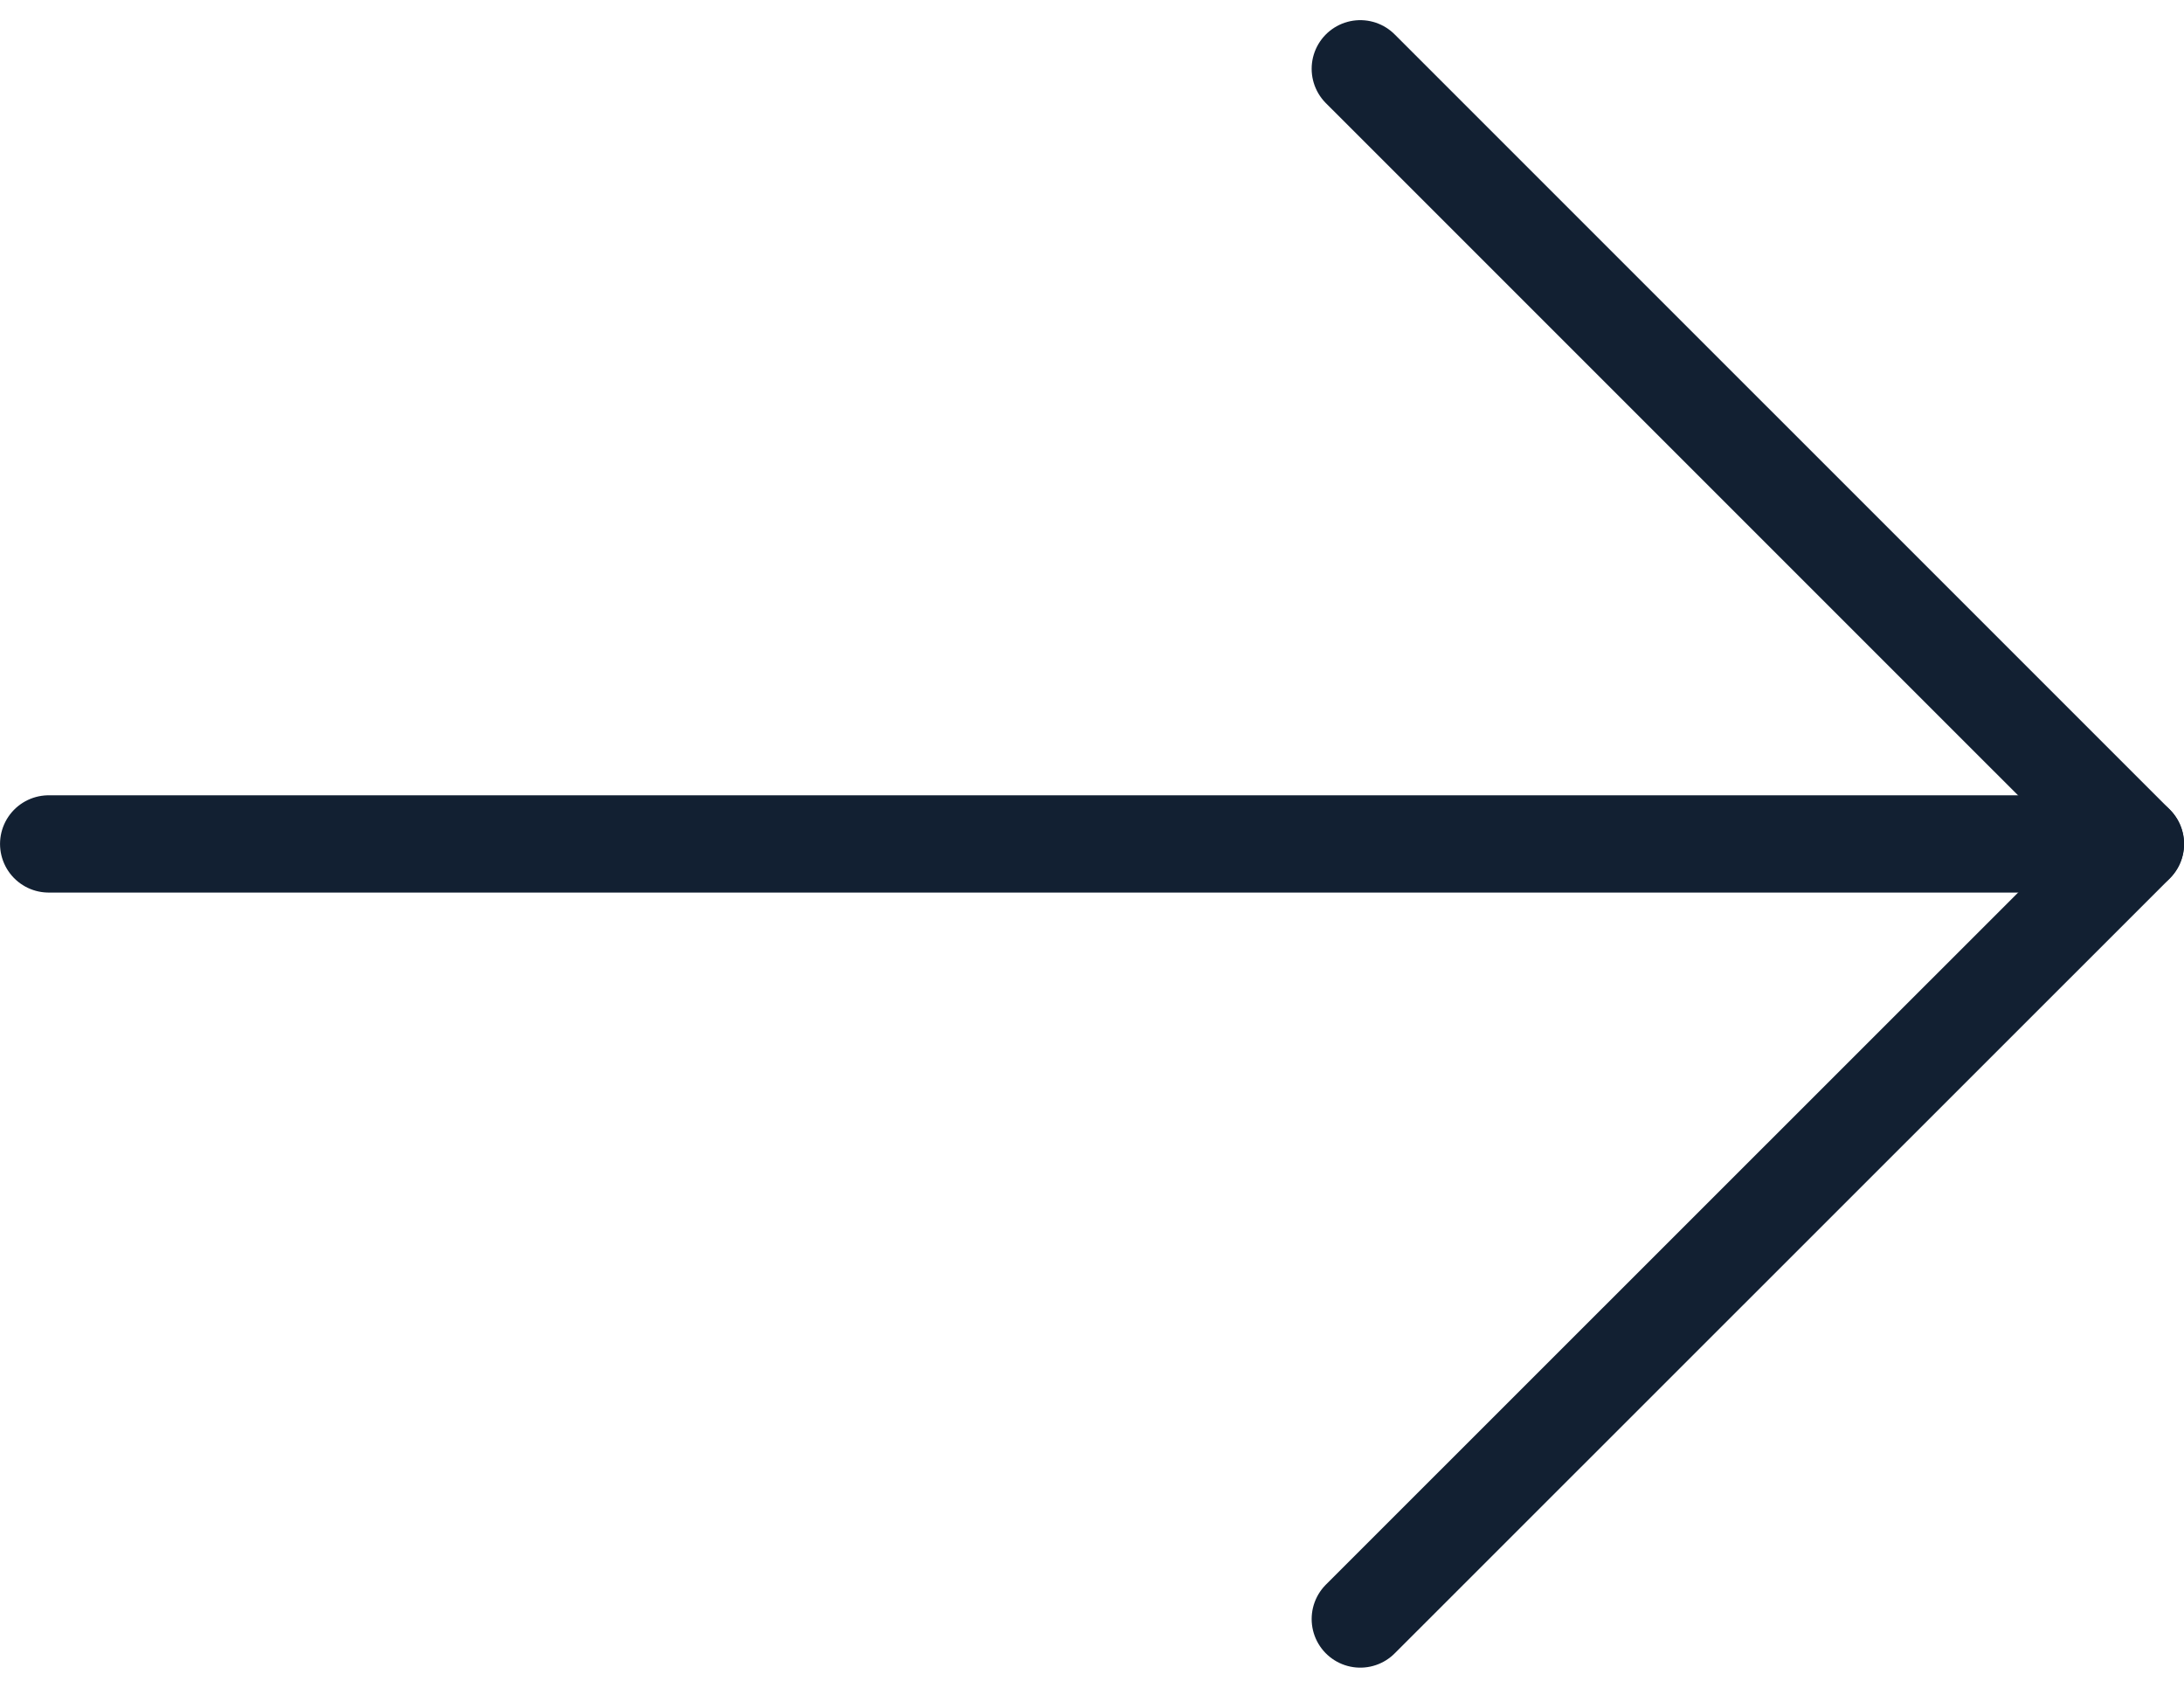
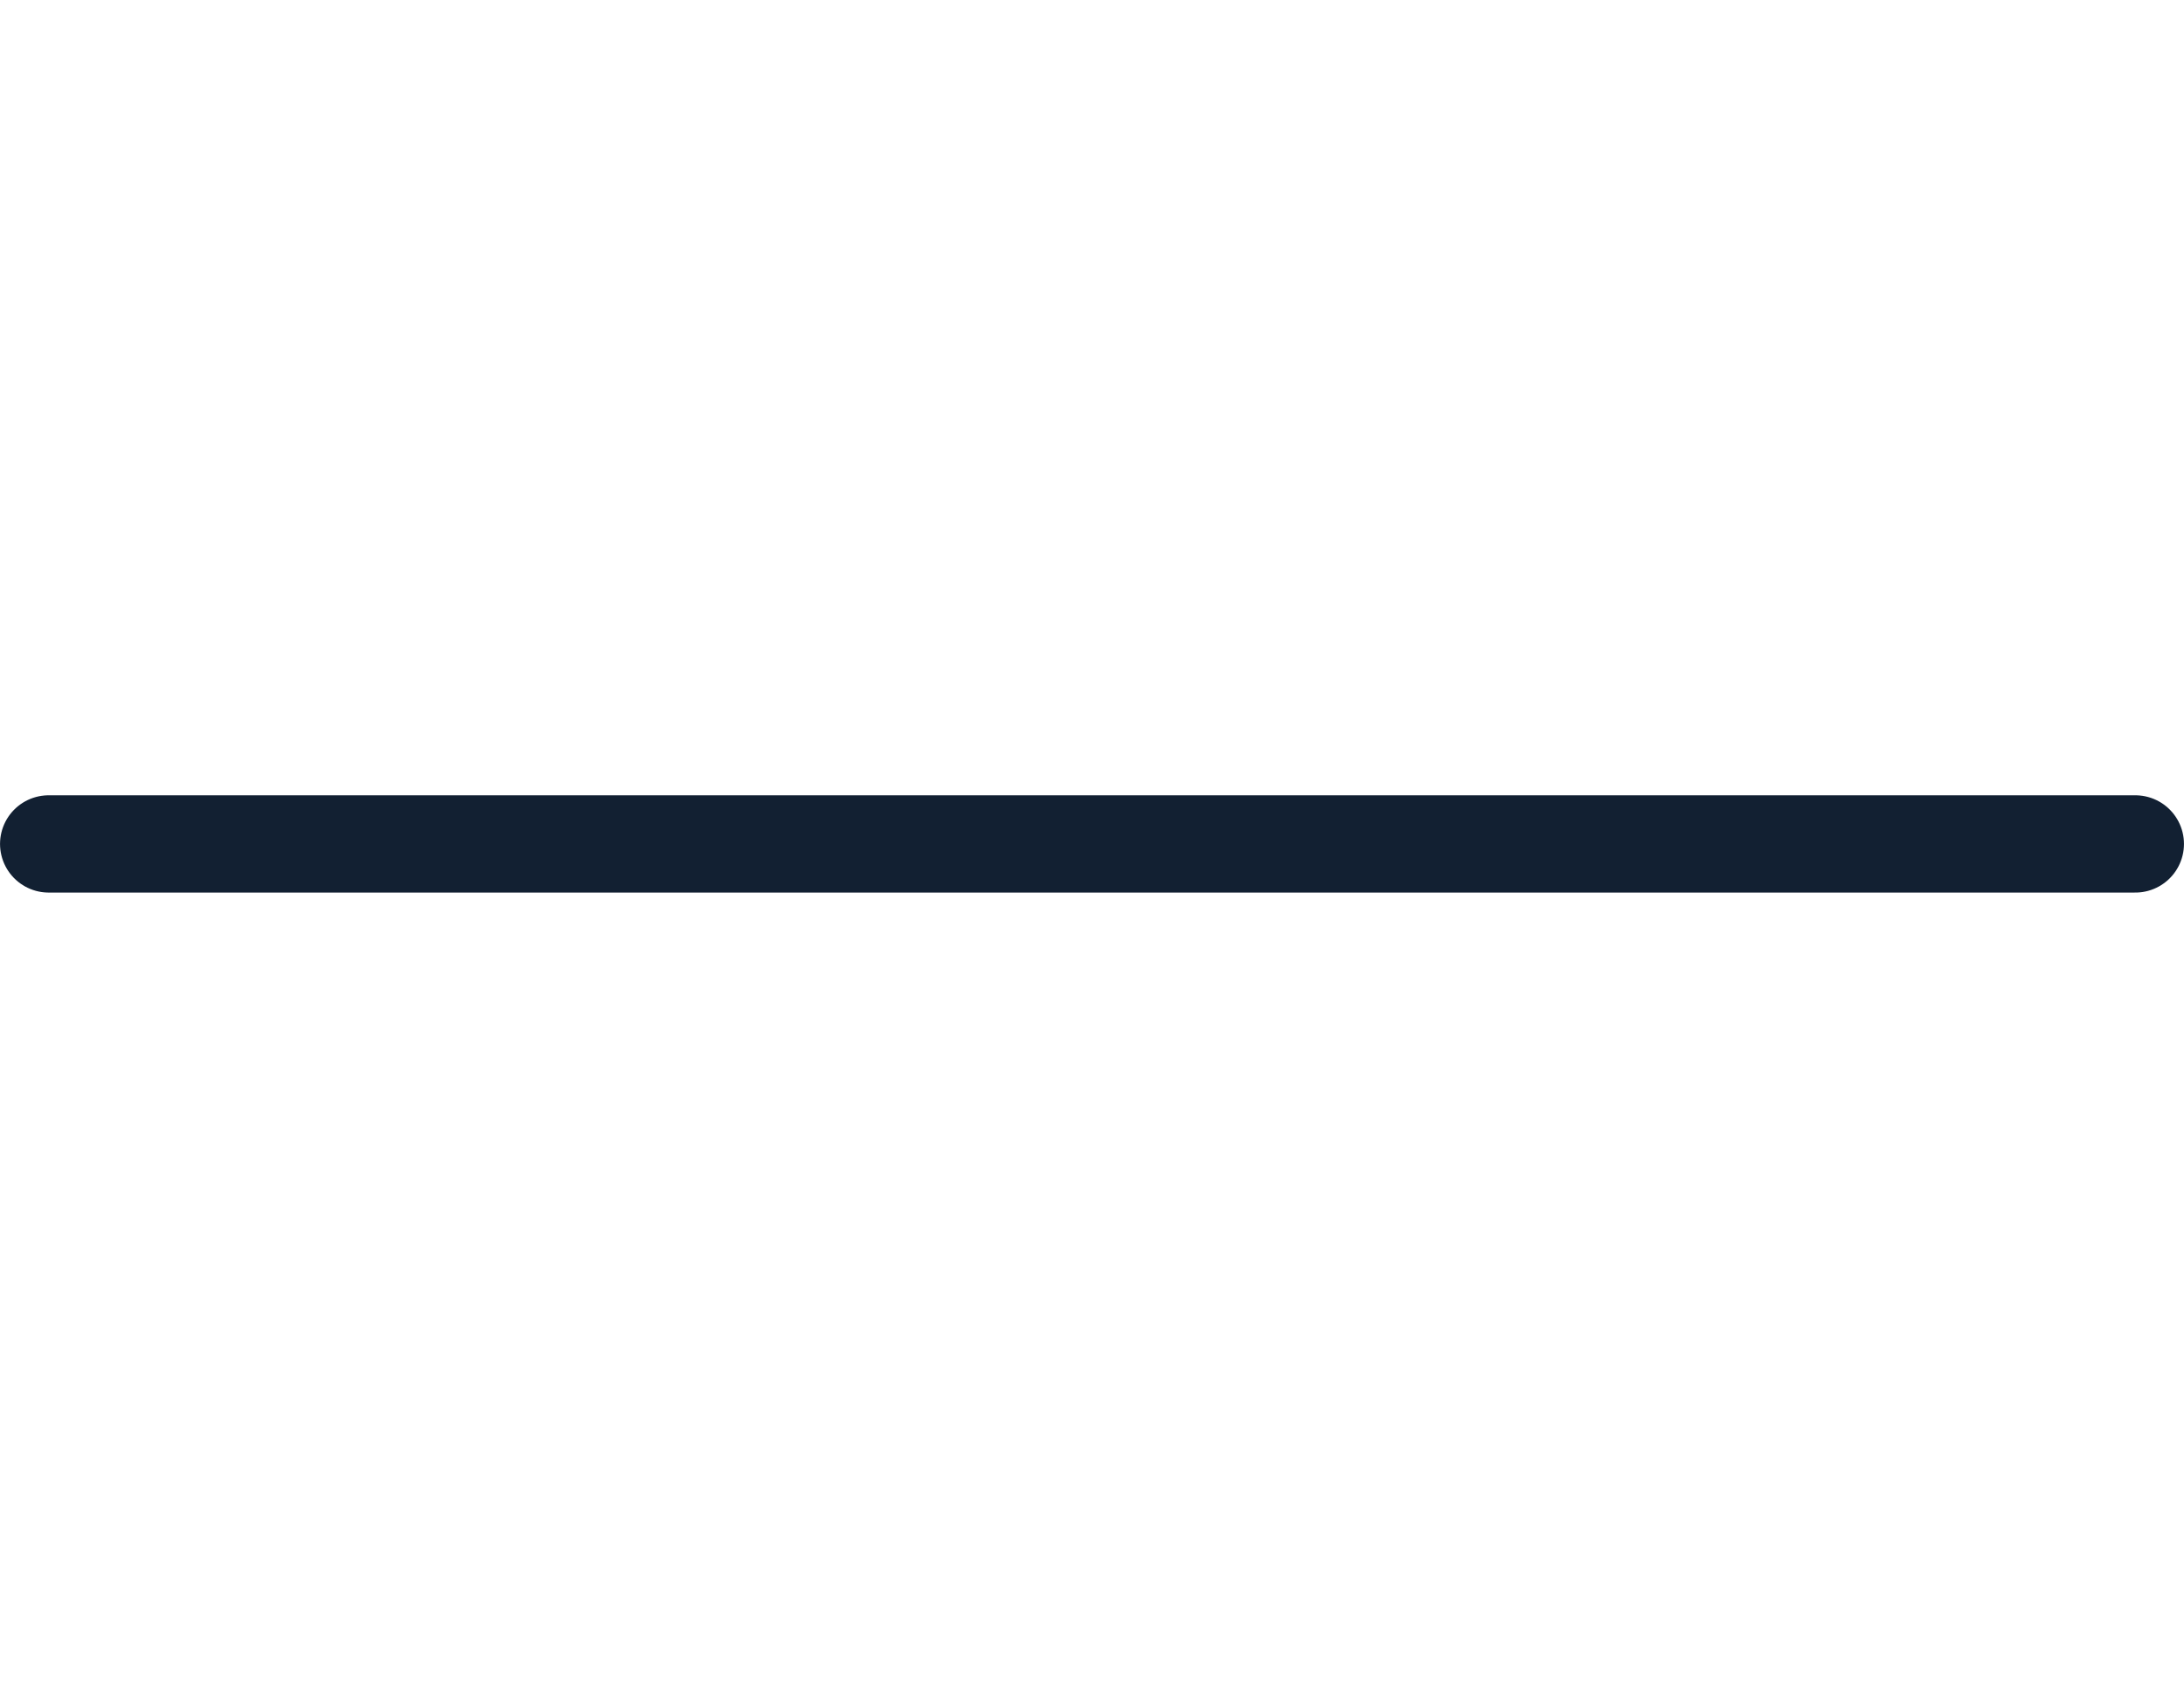
<svg xmlns="http://www.w3.org/2000/svg" width="31.822" height="24.589" viewBox="0 0 31.822 24.589">
  <g id="Group_3224" data-name="Group 3224" transform="translate(-495.885 -763.204)">
    <line id="Line_535" data-name="Line 535" x2="30.404" transform="translate(496.594 775.499)" fill="none" stroke="#122032" stroke-linecap="round" stroke-linejoin="round" stroke-width="1.417" />
-     <path id="Path_2809" data-name="Path 2809" d="M69.705,17.206,81,28.5,69.705,39.791" transform="translate(446 747)" fill="none" stroke="#122032" stroke-linecap="round" stroke-linejoin="round" stroke-width="1.417" />
  </g>
</svg>